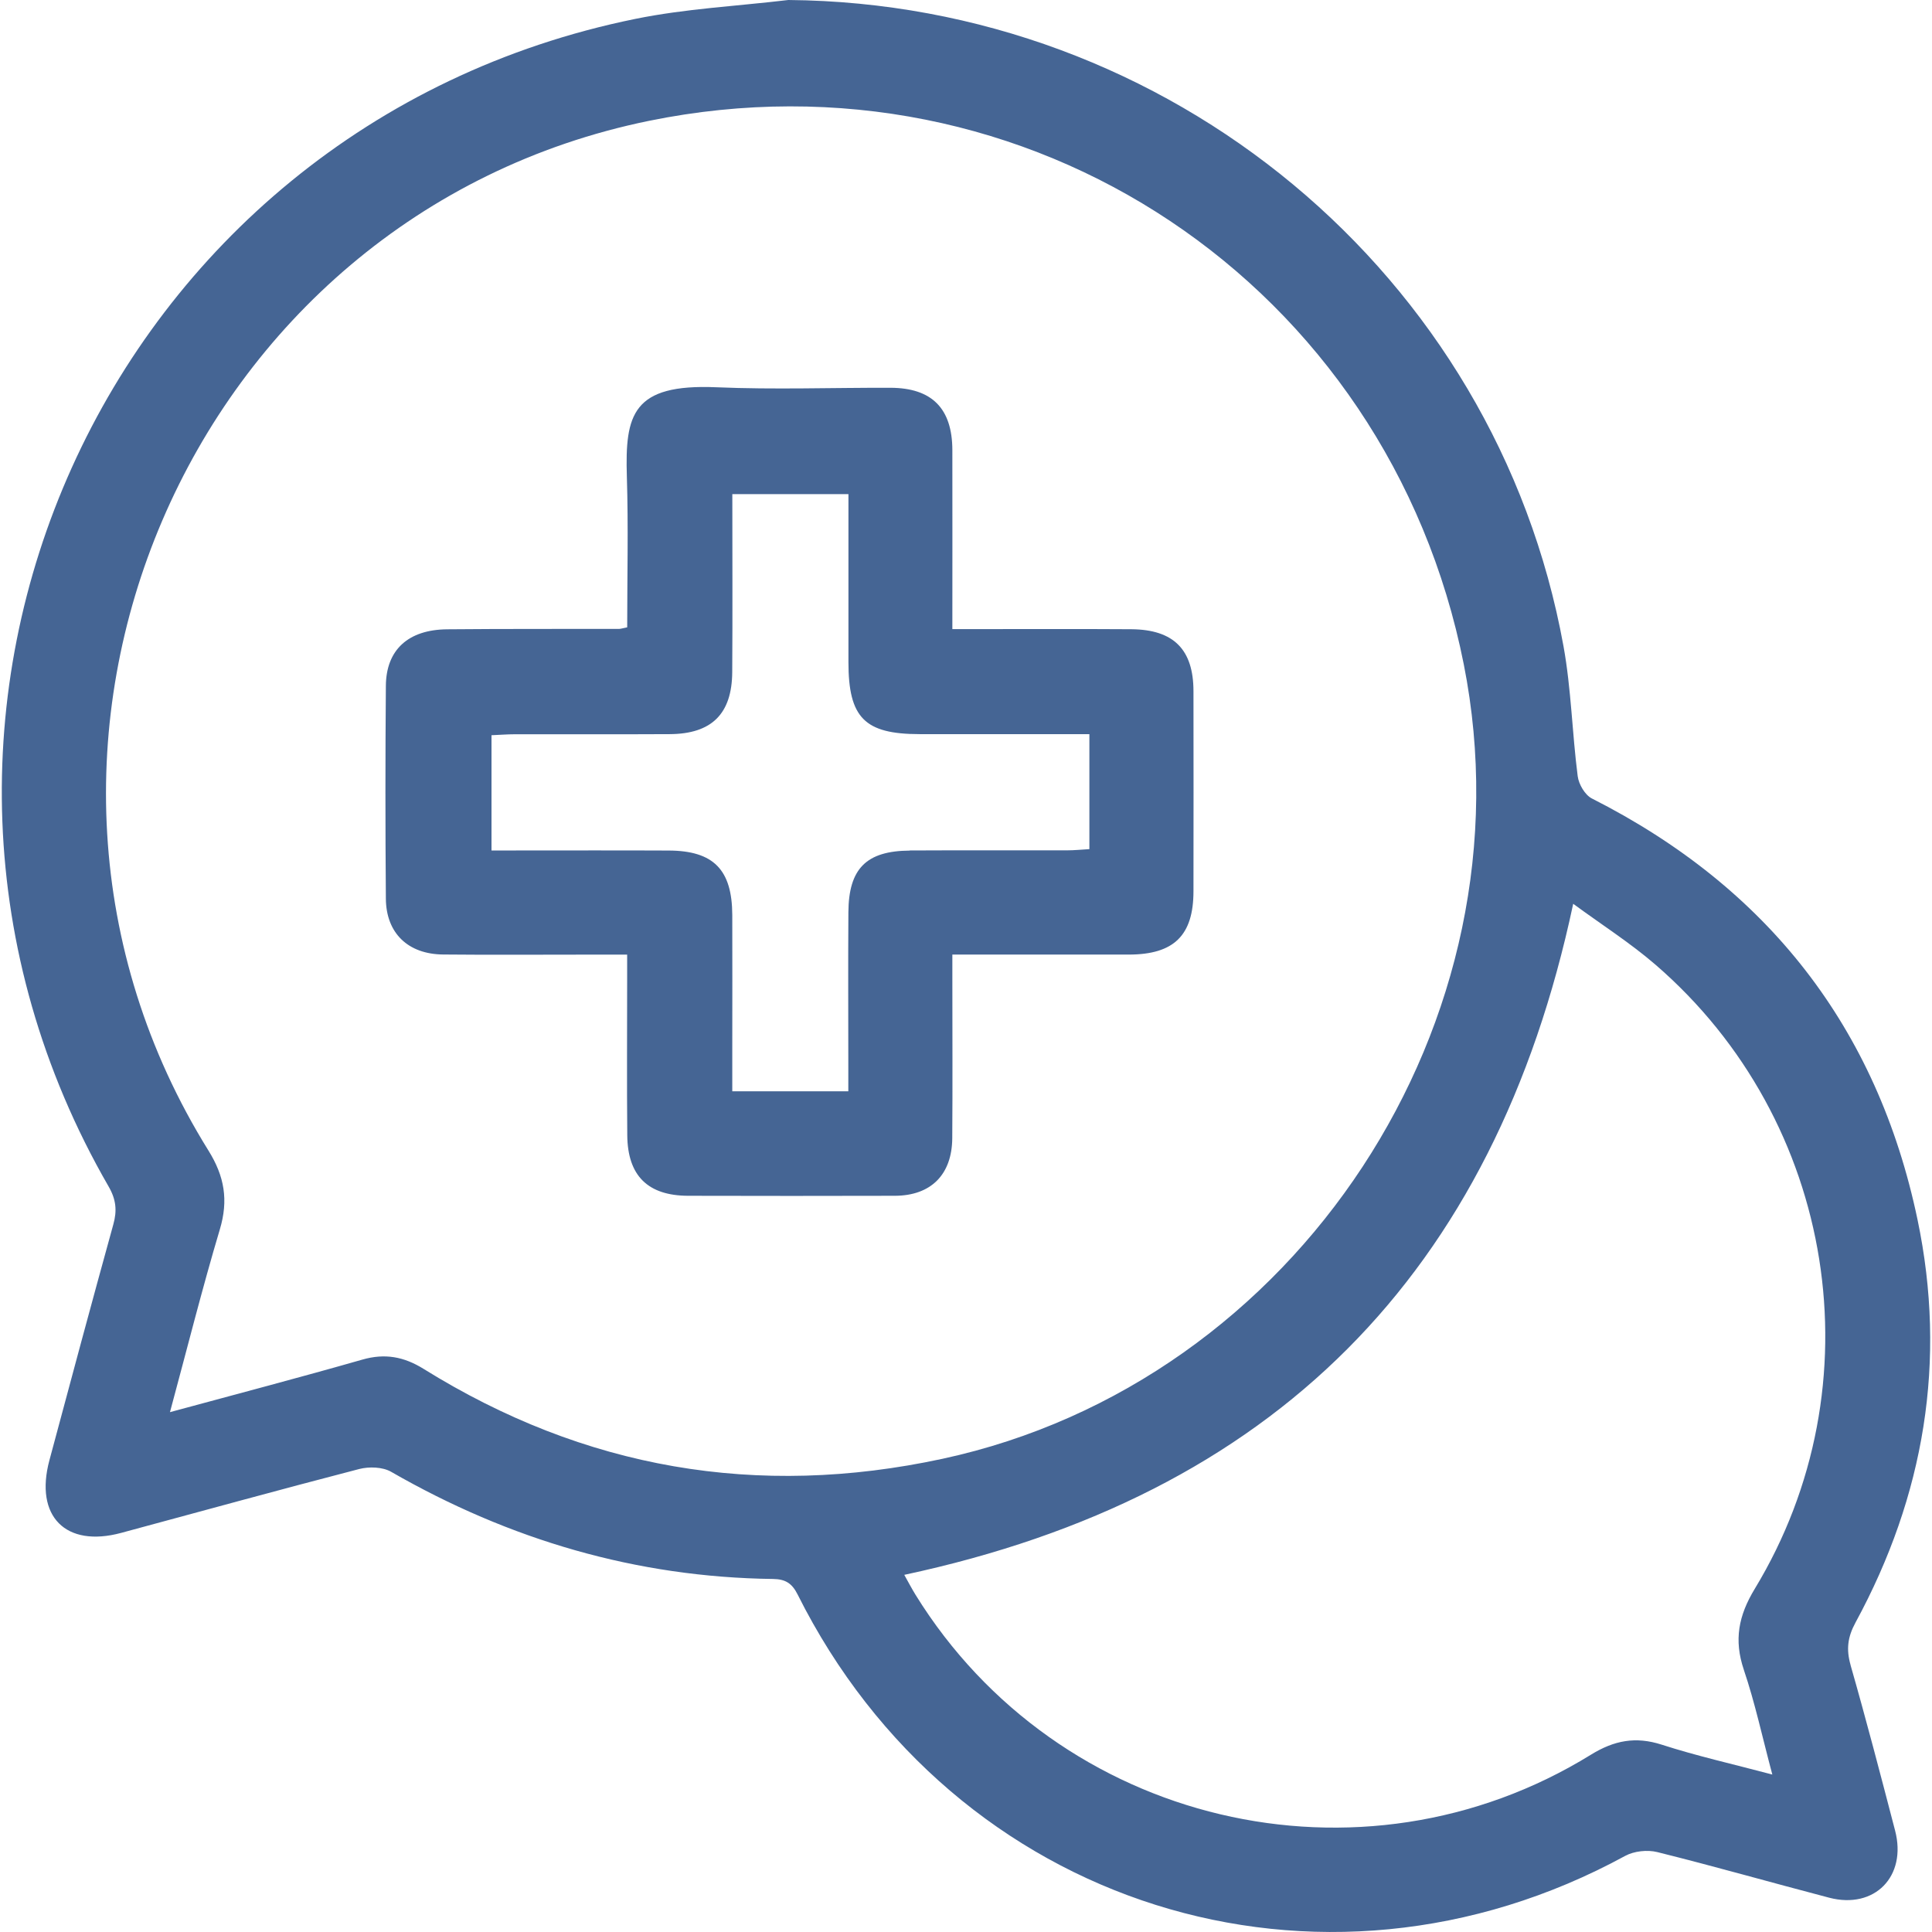
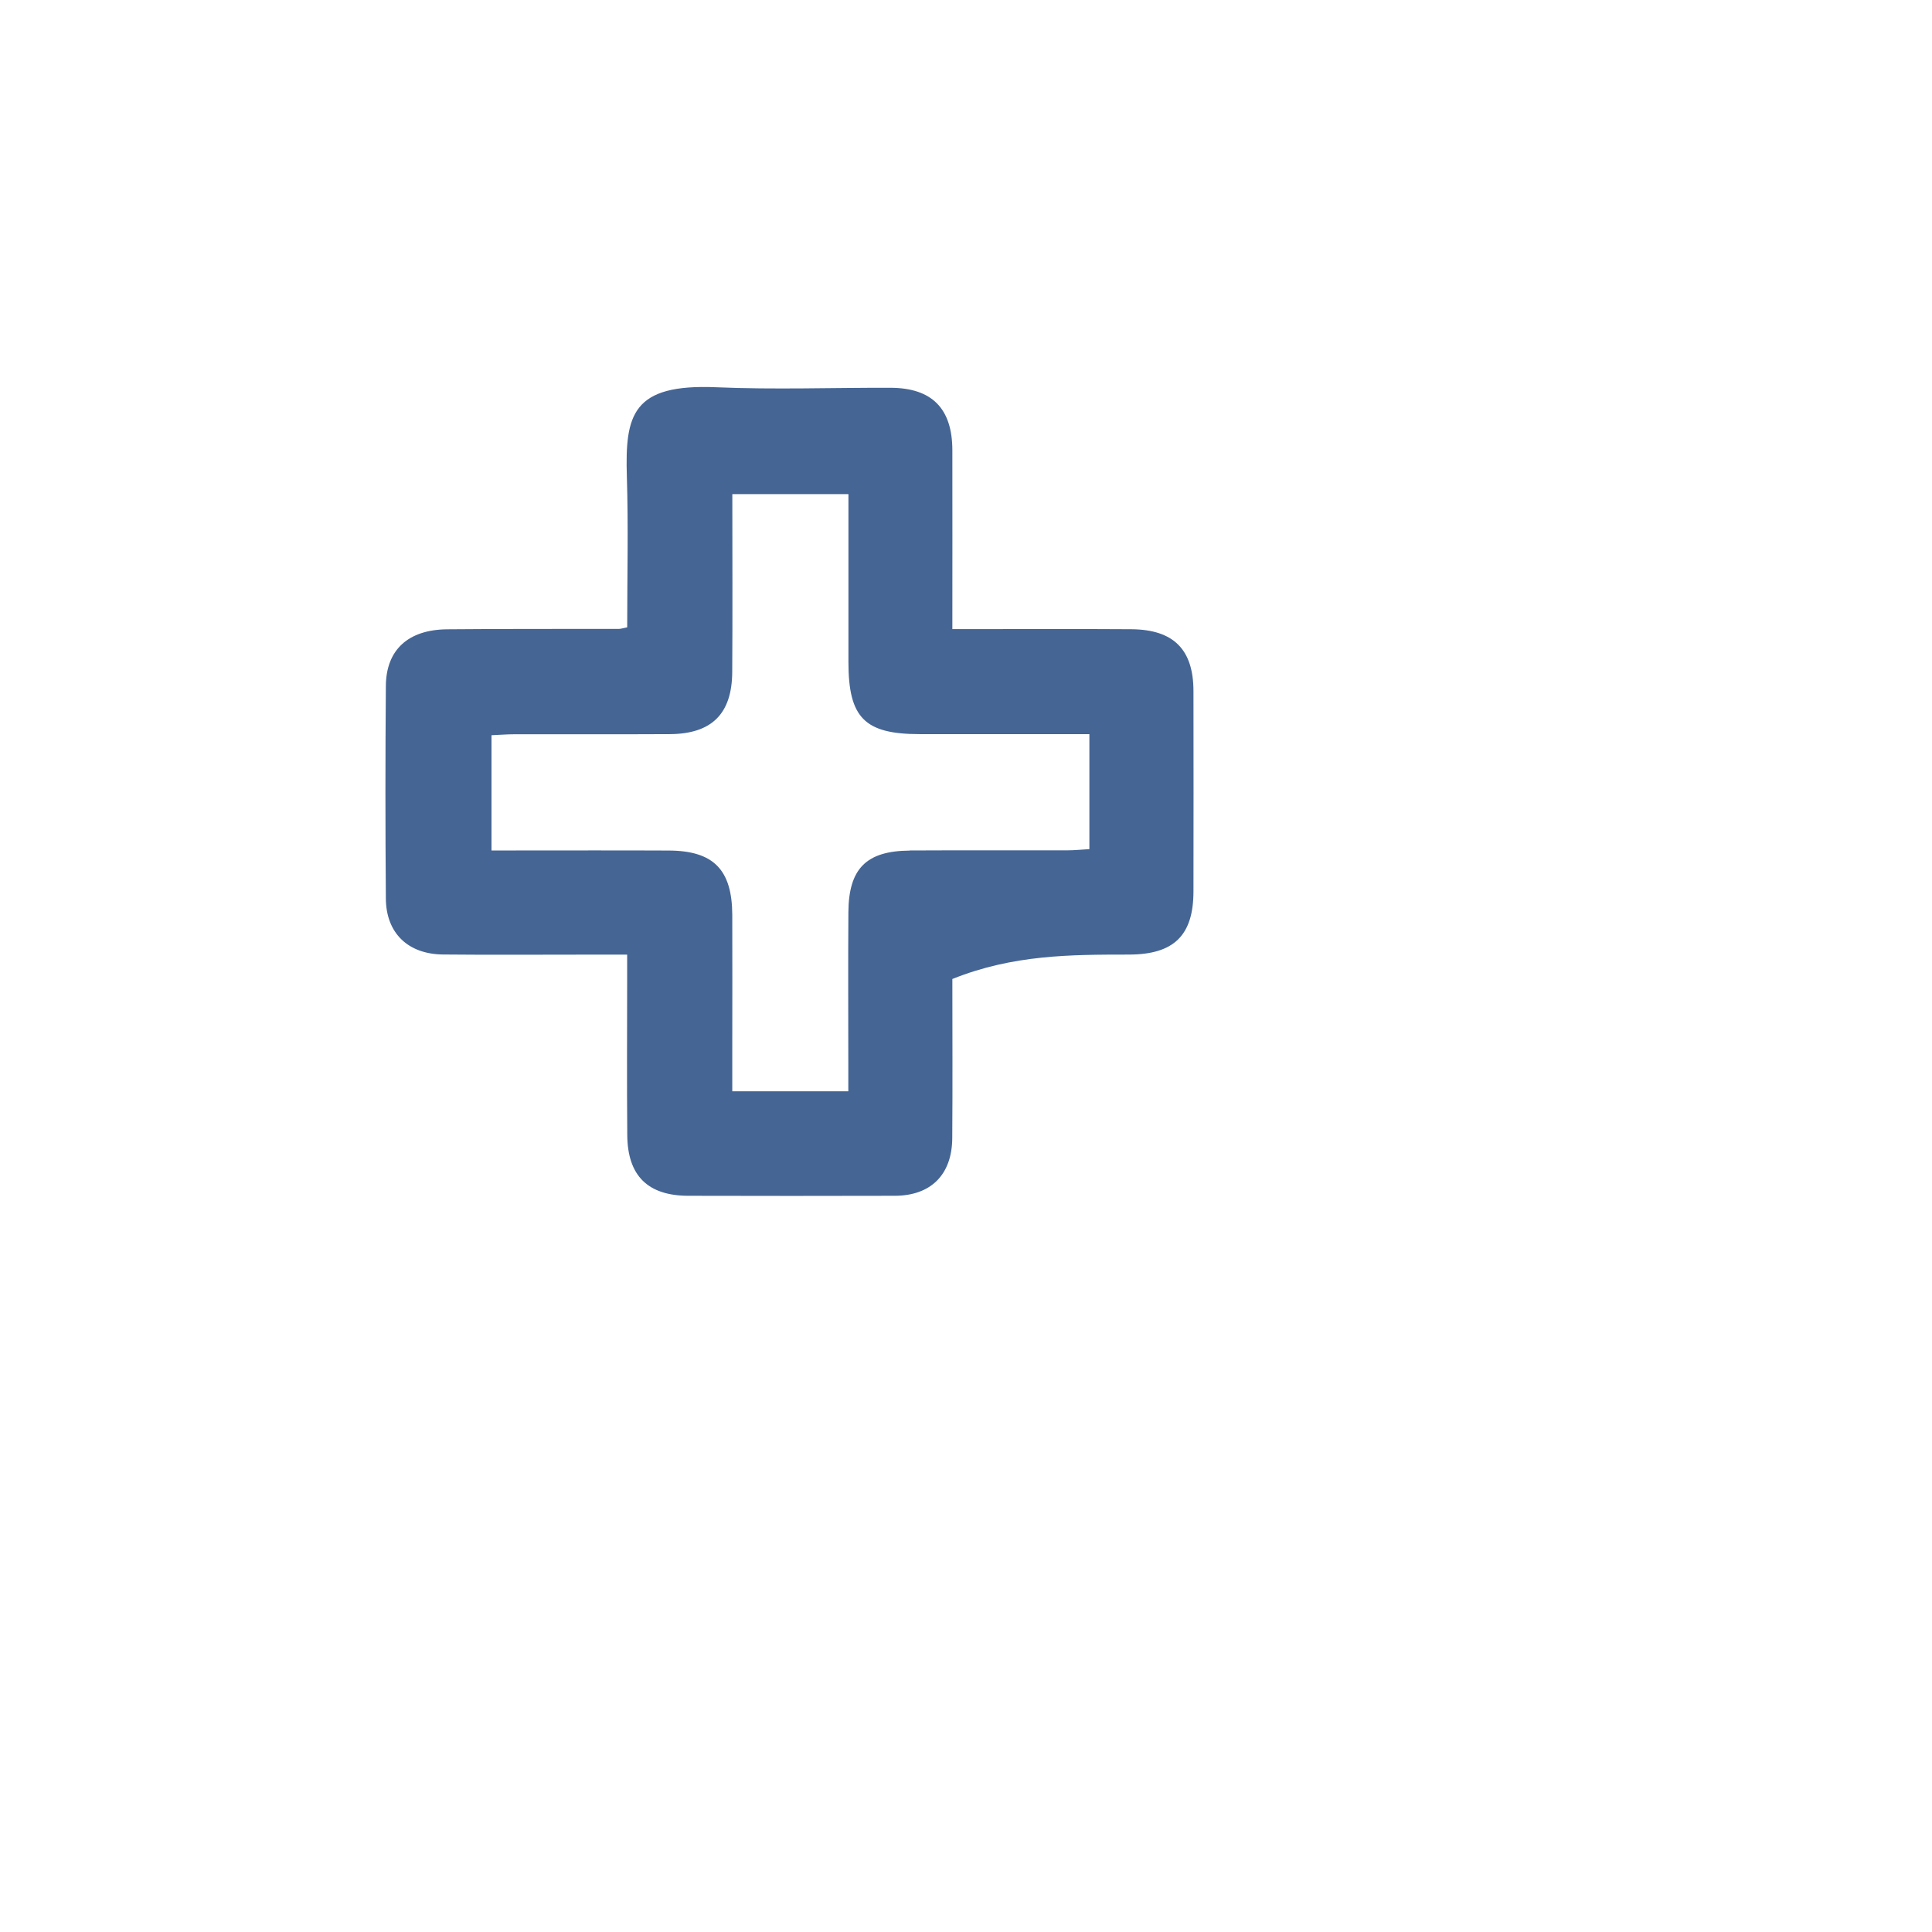
<svg xmlns="http://www.w3.org/2000/svg" width="80" height="80" viewBox="0 0 80 80" fill="none">
-   <path d="M76.628 68.943C76.443 68.291 76.507 67.785 76.833 67.185C79.683 61.938 80.625 56.347 79.4 50.5C77.732 42.541 73.181 36.741 65.916 33.063C65.631 32.918 65.372 32.476 65.329 32.14C65.098 30.349 65.062 28.529 64.741 26.757C61.939 11.338 48.406 0.133 32.644 0C30.529 0.252 28.383 0.359 26.304 0.783C4.35 5.252 -6.688 29.747 4.497 49.13C4.809 49.67 4.852 50.129 4.692 50.702C3.793 53.954 2.918 57.211 2.045 60.47C1.424 62.789 2.72 64.093 5.016 63.474C8.301 62.587 11.582 61.683 14.874 60.829C15.283 60.724 15.842 60.741 16.194 60.943C21.097 63.762 26.347 65.311 32.011 65.382C32.525 65.389 32.796 65.561 33.029 66.027C39.507 78.972 54.653 83.74 67.296 76.848C67.665 76.648 68.214 76.589 68.624 76.691C71.005 77.283 73.367 77.959 75.743 78.58C77.623 79.07 78.967 77.697 78.472 75.801C77.875 73.511 77.278 71.22 76.626 68.943H76.628ZM17.536 56.68C16.722 56.176 15.94 56.031 15.009 56.297C12.421 57.037 9.819 57.72 7.038 58.474C7.747 55.852 8.37 53.362 9.103 50.907C9.464 49.699 9.298 48.711 8.629 47.638C-1.699 31.027 7.783 8.904 26.877 5.003C42.554 1.801 57.488 11.763 60.612 27.509C63.54 42.274 53.715 57.237 39.024 60.406C31.354 62.059 24.192 60.819 17.536 56.68ZM72.208 69.143C72.668 70.501 72.97 71.914 73.388 73.48C71.747 73.044 70.255 72.711 68.809 72.243C67.724 71.893 66.835 72.067 65.876 72.659C56.346 78.542 43.805 75.561 37.913 66.041C37.746 65.77 37.599 65.487 37.444 65.211C52.721 61.947 61.88 52.774 65.143 37.424C66.297 38.273 67.493 39.034 68.555 39.95C76.026 46.406 77.775 57.358 72.66 65.791C71.987 66.902 71.792 67.906 72.208 69.141V69.143Z" fill="#456594" />
-   <path d="M39.435 40.538C39.435 40.224 39.435 39.907 39.435 39.527C41.95 39.527 44.347 39.529 46.745 39.527C48.613 39.524 49.419 38.732 49.419 36.9C49.422 34.141 49.424 31.379 49.419 28.62C49.417 26.895 48.599 26.07 46.85 26.055C44.714 26.041 42.578 26.05 40.441 26.05C40.127 26.05 39.816 26.05 39.435 26.05C39.435 23.496 39.44 21.067 39.435 18.638C39.431 16.913 38.588 16.064 36.878 16.057C34.475 16.05 32.068 16.138 29.668 16.036C26.183 15.886 25.878 17.168 25.957 19.737C26.021 21.804 25.971 23.876 25.971 25.977C25.755 26.02 25.695 26.041 25.638 26.041C23.264 26.046 20.89 26.036 18.516 26.058C16.908 26.072 15.989 26.904 15.978 28.398C15.954 31.336 15.954 34.274 15.978 37.214C15.989 38.642 16.898 39.512 18.352 39.524C20.309 39.543 22.27 39.529 24.227 39.529C24.782 39.529 25.338 39.529 25.969 39.529C25.969 39.957 25.969 40.276 25.969 40.597C25.969 42.733 25.954 44.872 25.974 47.008C25.988 48.69 26.83 49.513 28.505 49.515C31.354 49.52 34.202 49.525 37.052 49.515C38.548 49.511 39.419 48.64 39.431 47.132C39.447 44.936 39.435 42.738 39.435 40.542V40.538ZM37.673 35.221C35.872 35.233 35.142 35.965 35.13 37.773C35.115 39.91 35.127 42.048 35.127 44.184C35.127 44.503 35.127 44.822 35.127 45.188H30.322V43.411C30.322 41.57 30.329 39.731 30.322 37.89C30.315 36.008 29.544 35.226 27.686 35.219C25.579 35.209 23.473 35.216 21.366 35.216C21.047 35.216 20.728 35.216 20.352 35.216V30.444C20.692 30.43 21.006 30.404 21.323 30.404C23.459 30.399 25.595 30.411 27.731 30.399C29.468 30.39 30.308 29.562 30.32 27.832C30.336 25.401 30.324 22.972 30.324 20.46H35.132C35.132 21.319 35.132 22.142 35.132 22.963C35.132 24.447 35.132 25.932 35.132 27.414C35.132 29.721 35.8 30.397 38.079 30.399C40.068 30.399 42.054 30.399 44.043 30.399H45.109V35.161C44.797 35.178 44.486 35.211 44.176 35.211C42.009 35.216 39.844 35.204 37.677 35.216L37.673 35.221Z" fill="#456594" />
+   <path d="M39.435 40.538C41.95 39.527 44.347 39.529 46.745 39.527C48.613 39.524 49.419 38.732 49.419 36.9C49.422 34.141 49.424 31.379 49.419 28.62C49.417 26.895 48.599 26.07 46.85 26.055C44.714 26.041 42.578 26.05 40.441 26.05C40.127 26.05 39.816 26.05 39.435 26.05C39.435 23.496 39.44 21.067 39.435 18.638C39.431 16.913 38.588 16.064 36.878 16.057C34.475 16.05 32.068 16.138 29.668 16.036C26.183 15.886 25.878 17.168 25.957 19.737C26.021 21.804 25.971 23.876 25.971 25.977C25.755 26.02 25.695 26.041 25.638 26.041C23.264 26.046 20.89 26.036 18.516 26.058C16.908 26.072 15.989 26.904 15.978 28.398C15.954 31.336 15.954 34.274 15.978 37.214C15.989 38.642 16.898 39.512 18.352 39.524C20.309 39.543 22.27 39.529 24.227 39.529C24.782 39.529 25.338 39.529 25.969 39.529C25.969 39.957 25.969 40.276 25.969 40.597C25.969 42.733 25.954 44.872 25.974 47.008C25.988 48.69 26.83 49.513 28.505 49.515C31.354 49.52 34.202 49.525 37.052 49.515C38.548 49.511 39.419 48.64 39.431 47.132C39.447 44.936 39.435 42.738 39.435 40.542V40.538ZM37.673 35.221C35.872 35.233 35.142 35.965 35.13 37.773C35.115 39.91 35.127 42.048 35.127 44.184C35.127 44.503 35.127 44.822 35.127 45.188H30.322V43.411C30.322 41.57 30.329 39.731 30.322 37.89C30.315 36.008 29.544 35.226 27.686 35.219C25.579 35.209 23.473 35.216 21.366 35.216C21.047 35.216 20.728 35.216 20.352 35.216V30.444C20.692 30.43 21.006 30.404 21.323 30.404C23.459 30.399 25.595 30.411 27.731 30.399C29.468 30.39 30.308 29.562 30.32 27.832C30.336 25.401 30.324 22.972 30.324 20.46H35.132C35.132 21.319 35.132 22.142 35.132 22.963C35.132 24.447 35.132 25.932 35.132 27.414C35.132 29.721 35.8 30.397 38.079 30.399C40.068 30.399 42.054 30.399 44.043 30.399H45.109V35.161C44.797 35.178 44.486 35.211 44.176 35.211C42.009 35.216 39.844 35.204 37.677 35.216L37.673 35.221Z" fill="#456594" />
</svg>